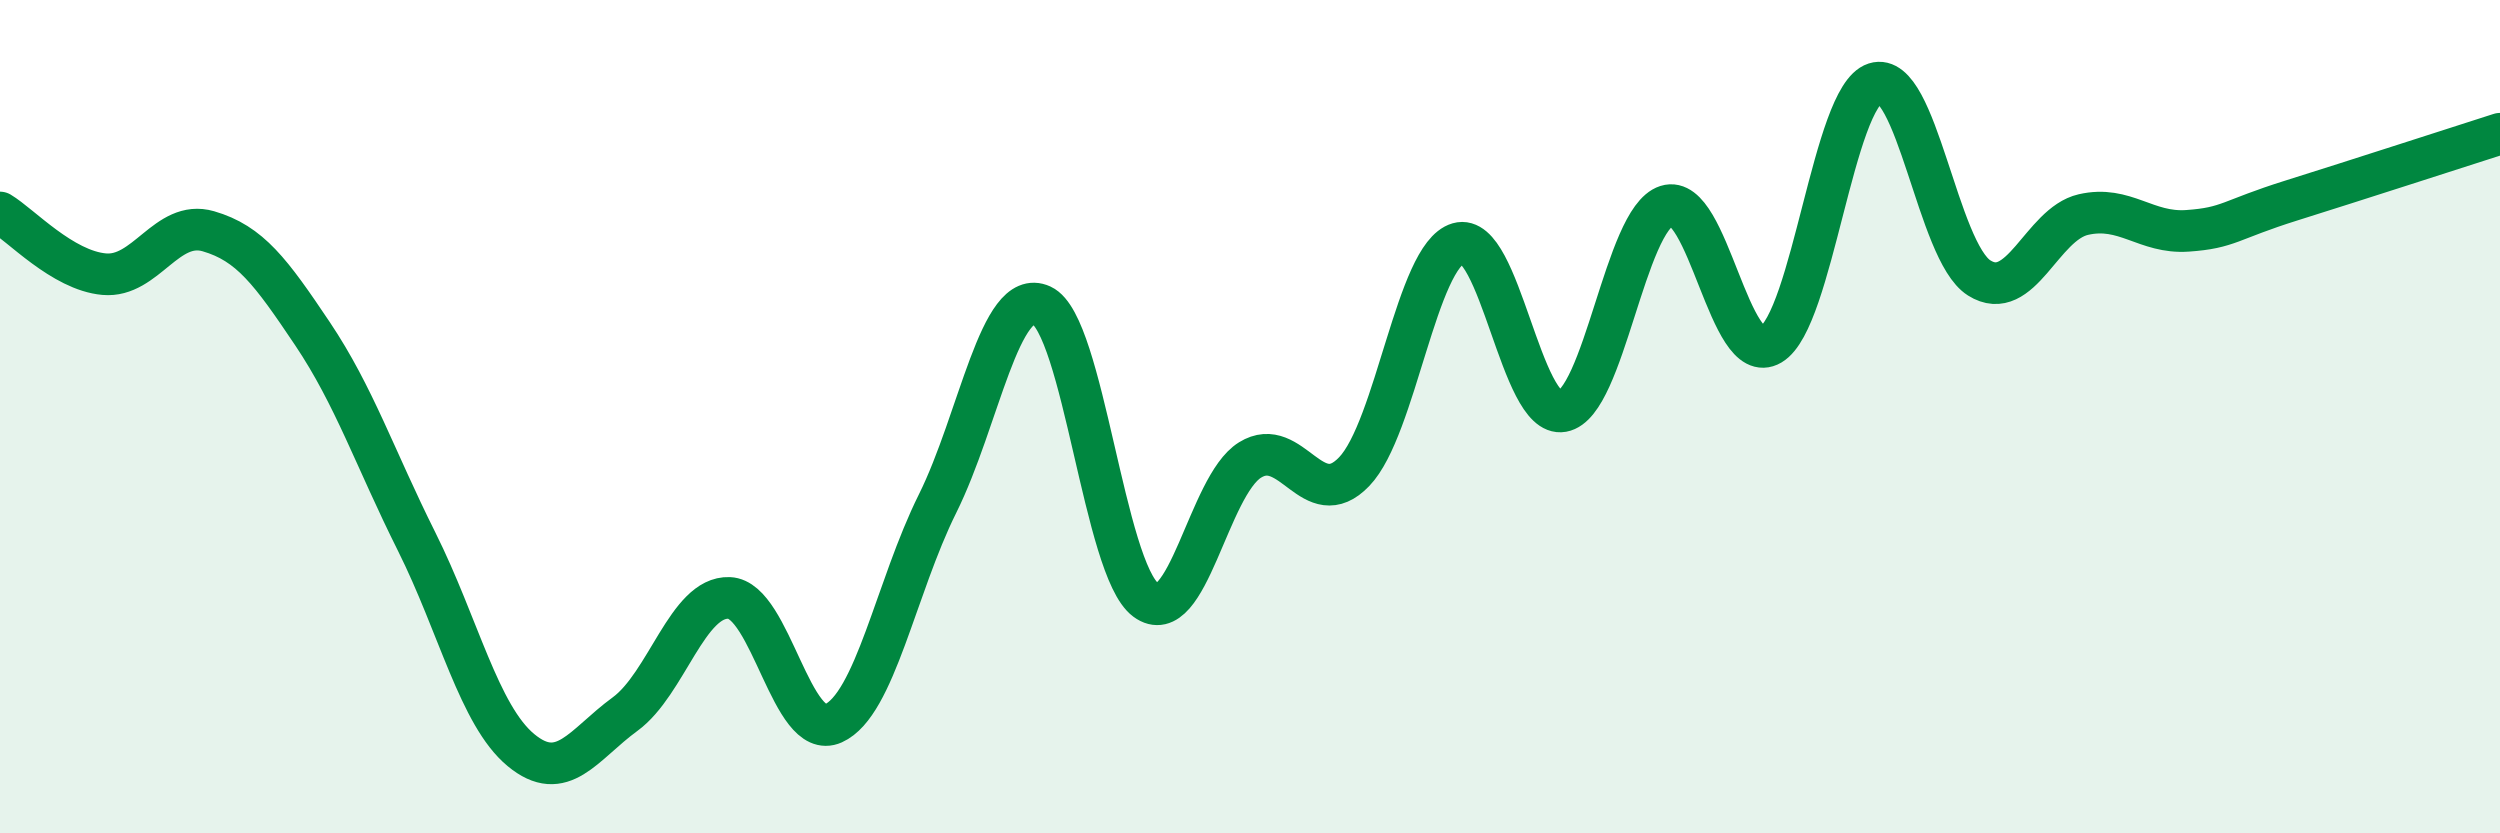
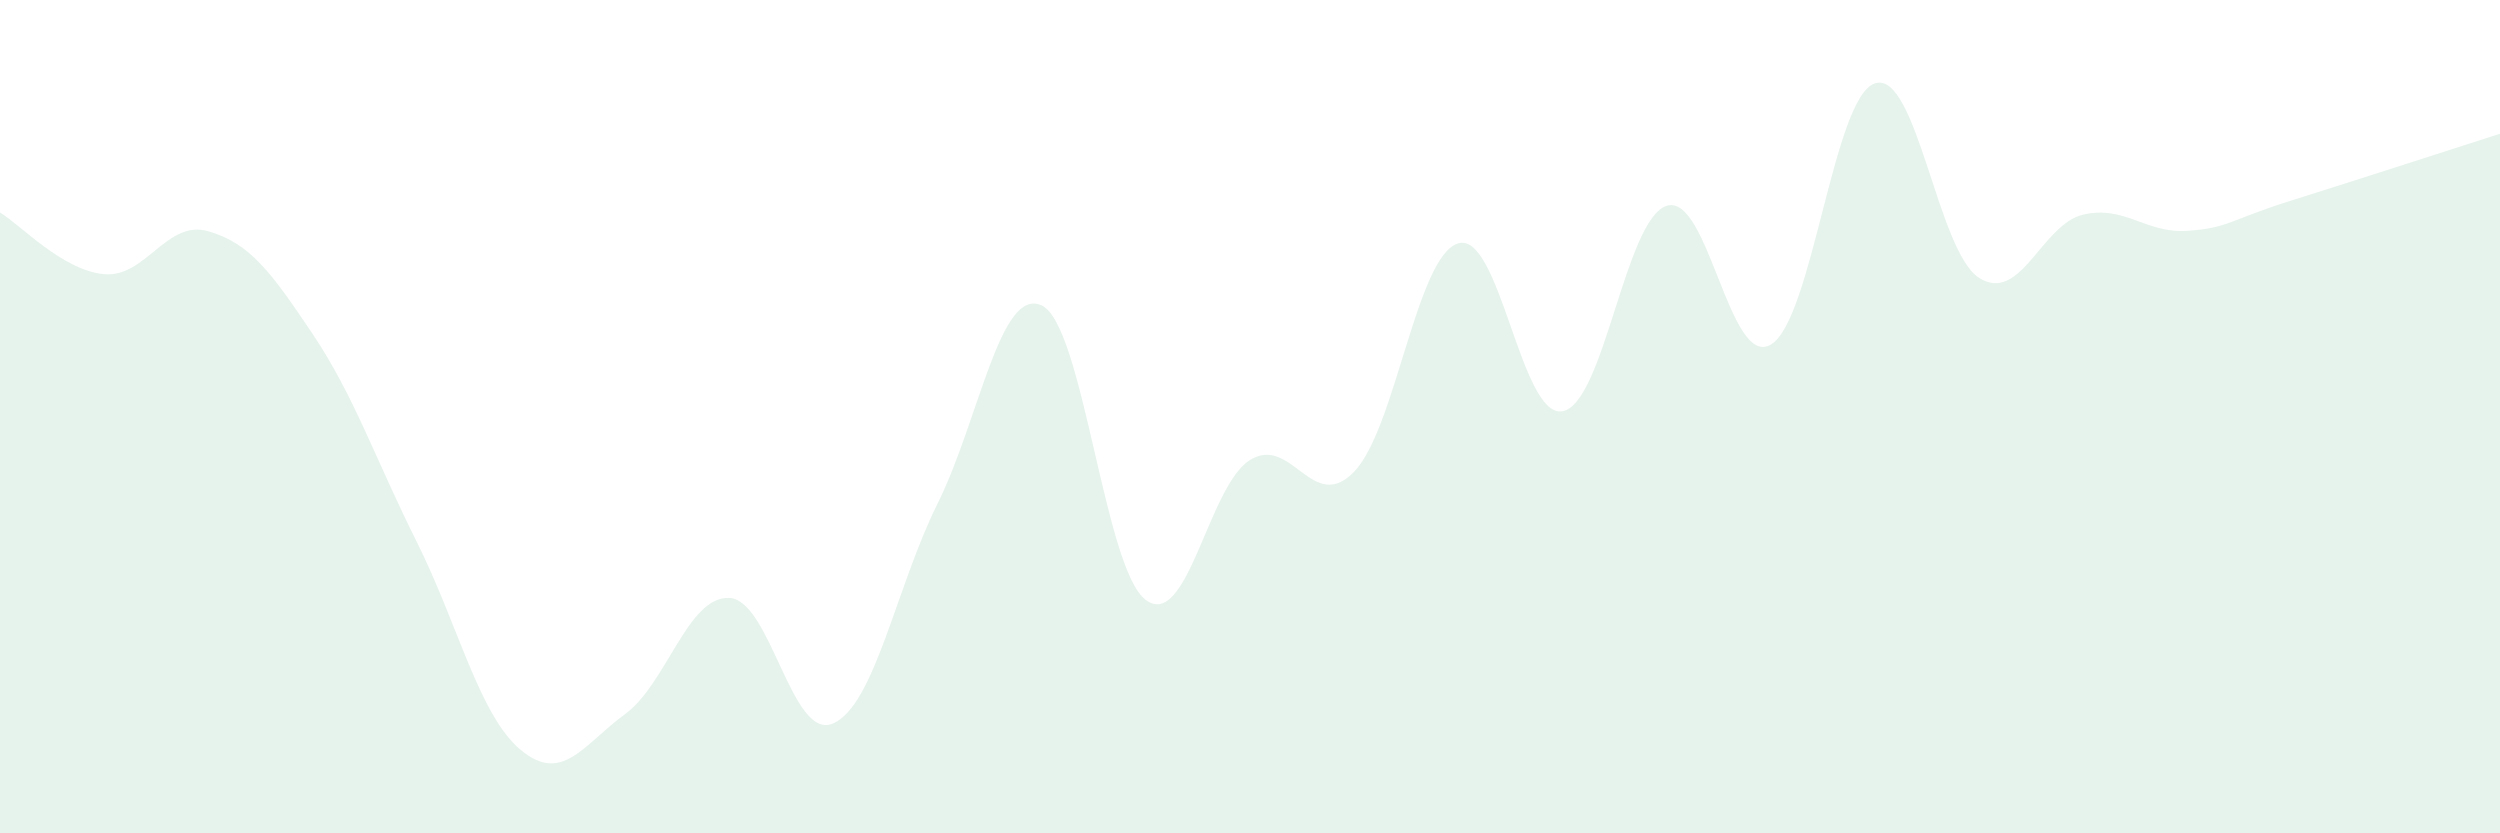
<svg xmlns="http://www.w3.org/2000/svg" width="60" height="20" viewBox="0 0 60 20">
  <path d="M 0,5.1 C 0.5,5.4 1.5,6.49 2.5,6.58 C 3.5,6.67 4,5.26 5,5.55 C 6,5.84 6.5,6.52 7.5,8.01 C 8.5,9.5 9,11 10,13 C 11,15 11.5,17.17 12.5,18 C 13.5,18.83 14,17.87 15,17.14 C 16,16.41 16.5,14.31 17.5,14.35 C 18.5,14.39 19,17.81 20,17.36 C 21,16.91 21.5,14.1 22.5,12.09 C 23.5,10.08 24,6.87 25,7.33 C 26,7.79 26.5,13.66 27.5,14.4 C 28.5,15.14 29,11.66 30,11.04 C 31,10.42 31.5,12.36 32.5,11.32 C 33.5,10.28 34,6.13 35,5.84 C 36,5.55 36.5,10.05 37.5,9.87 C 38.5,9.69 39,5.26 40,4.94 C 41,4.62 41.5,8.86 42.5,8.27 C 43.5,7.68 44,2.32 45,2 C 46,1.68 46.5,6.04 47.5,6.67 C 48.5,7.3 49,5.38 50,5.15 C 51,4.92 51.5,5.61 52.5,5.54 C 53.5,5.47 53.5,5.28 55,4.81 C 56.5,4.34 59,3.53 60,3.21L60 20L0 20Z" fill="#008740" opacity="0.1" stroke-linecap="round" stroke-linejoin="round" />
-   <path d="M 0,5.1 C 0.5,5.4 1.5,6.49 2.5,6.58 C 3.5,6.67 4,5.26 5,5.55 C 6,5.84 6.5,6.52 7.5,8.01 C 8.5,9.5 9,11 10,13 C 11,15 11.5,17.17 12.5,18 C 13.5,18.83 14,17.87 15,17.14 C 16,16.41 16.5,14.31 17.5,14.35 C 18.5,14.39 19,17.81 20,17.36 C 21,16.91 21.5,14.1 22.5,12.09 C 23.5,10.08 24,6.87 25,7.33 C 26,7.79 26.5,13.66 27.5,14.4 C 28.5,15.14 29,11.66 30,11.04 C 31,10.42 31.5,12.36 32.5,11.32 C 33.5,10.28 34,6.13 35,5.84 C 36,5.55 36.5,10.05 37.5,9.87 C 38.5,9.69 39,5.26 40,4.94 C 41,4.62 41.5,8.86 42.5,8.27 C 43.5,7.68 44,2.32 45,2 C 46,1.68 46.5,6.04 47.5,6.67 C 48.5,7.3 49,5.38 50,5.15 C 51,4.92 51.5,5.61 52.5,5.54 C 53.5,5.47 53.5,5.28 55,4.81 C 56.5,4.34 59,3.53 60,3.21" stroke="#008740" stroke-width="1" fill="none" stroke-linecap="round" stroke-linejoin="round" />
</svg>